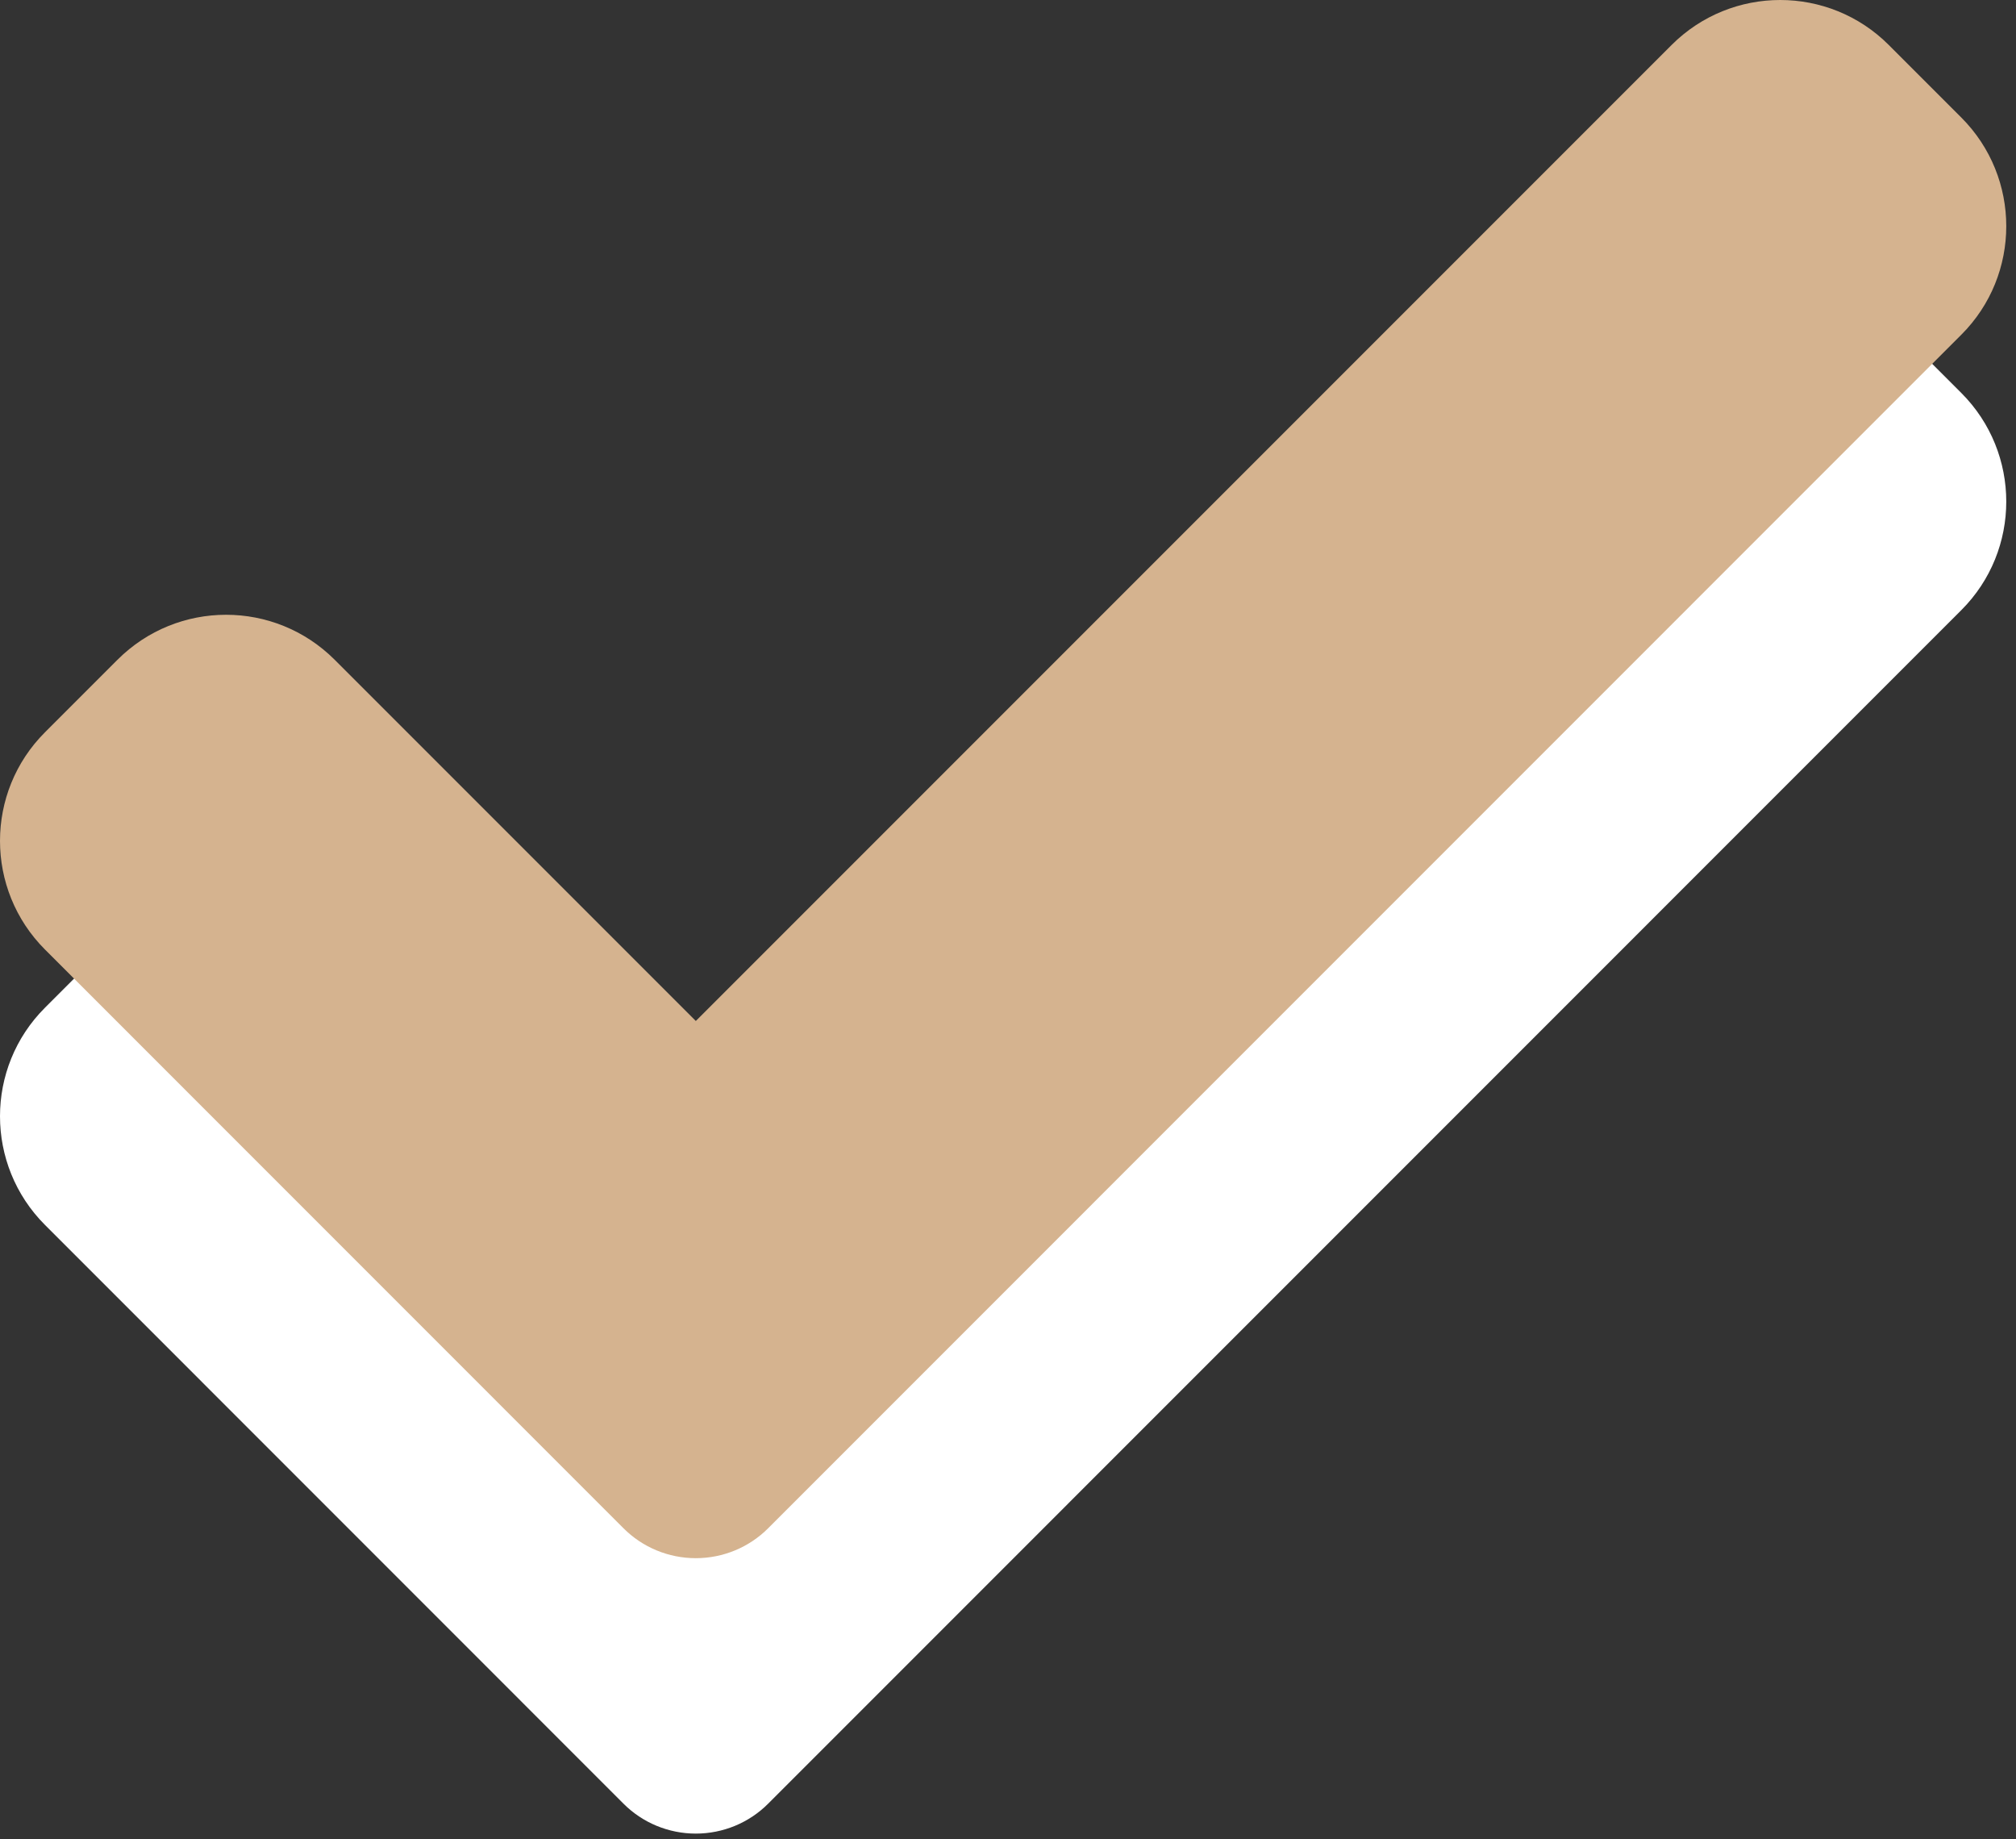
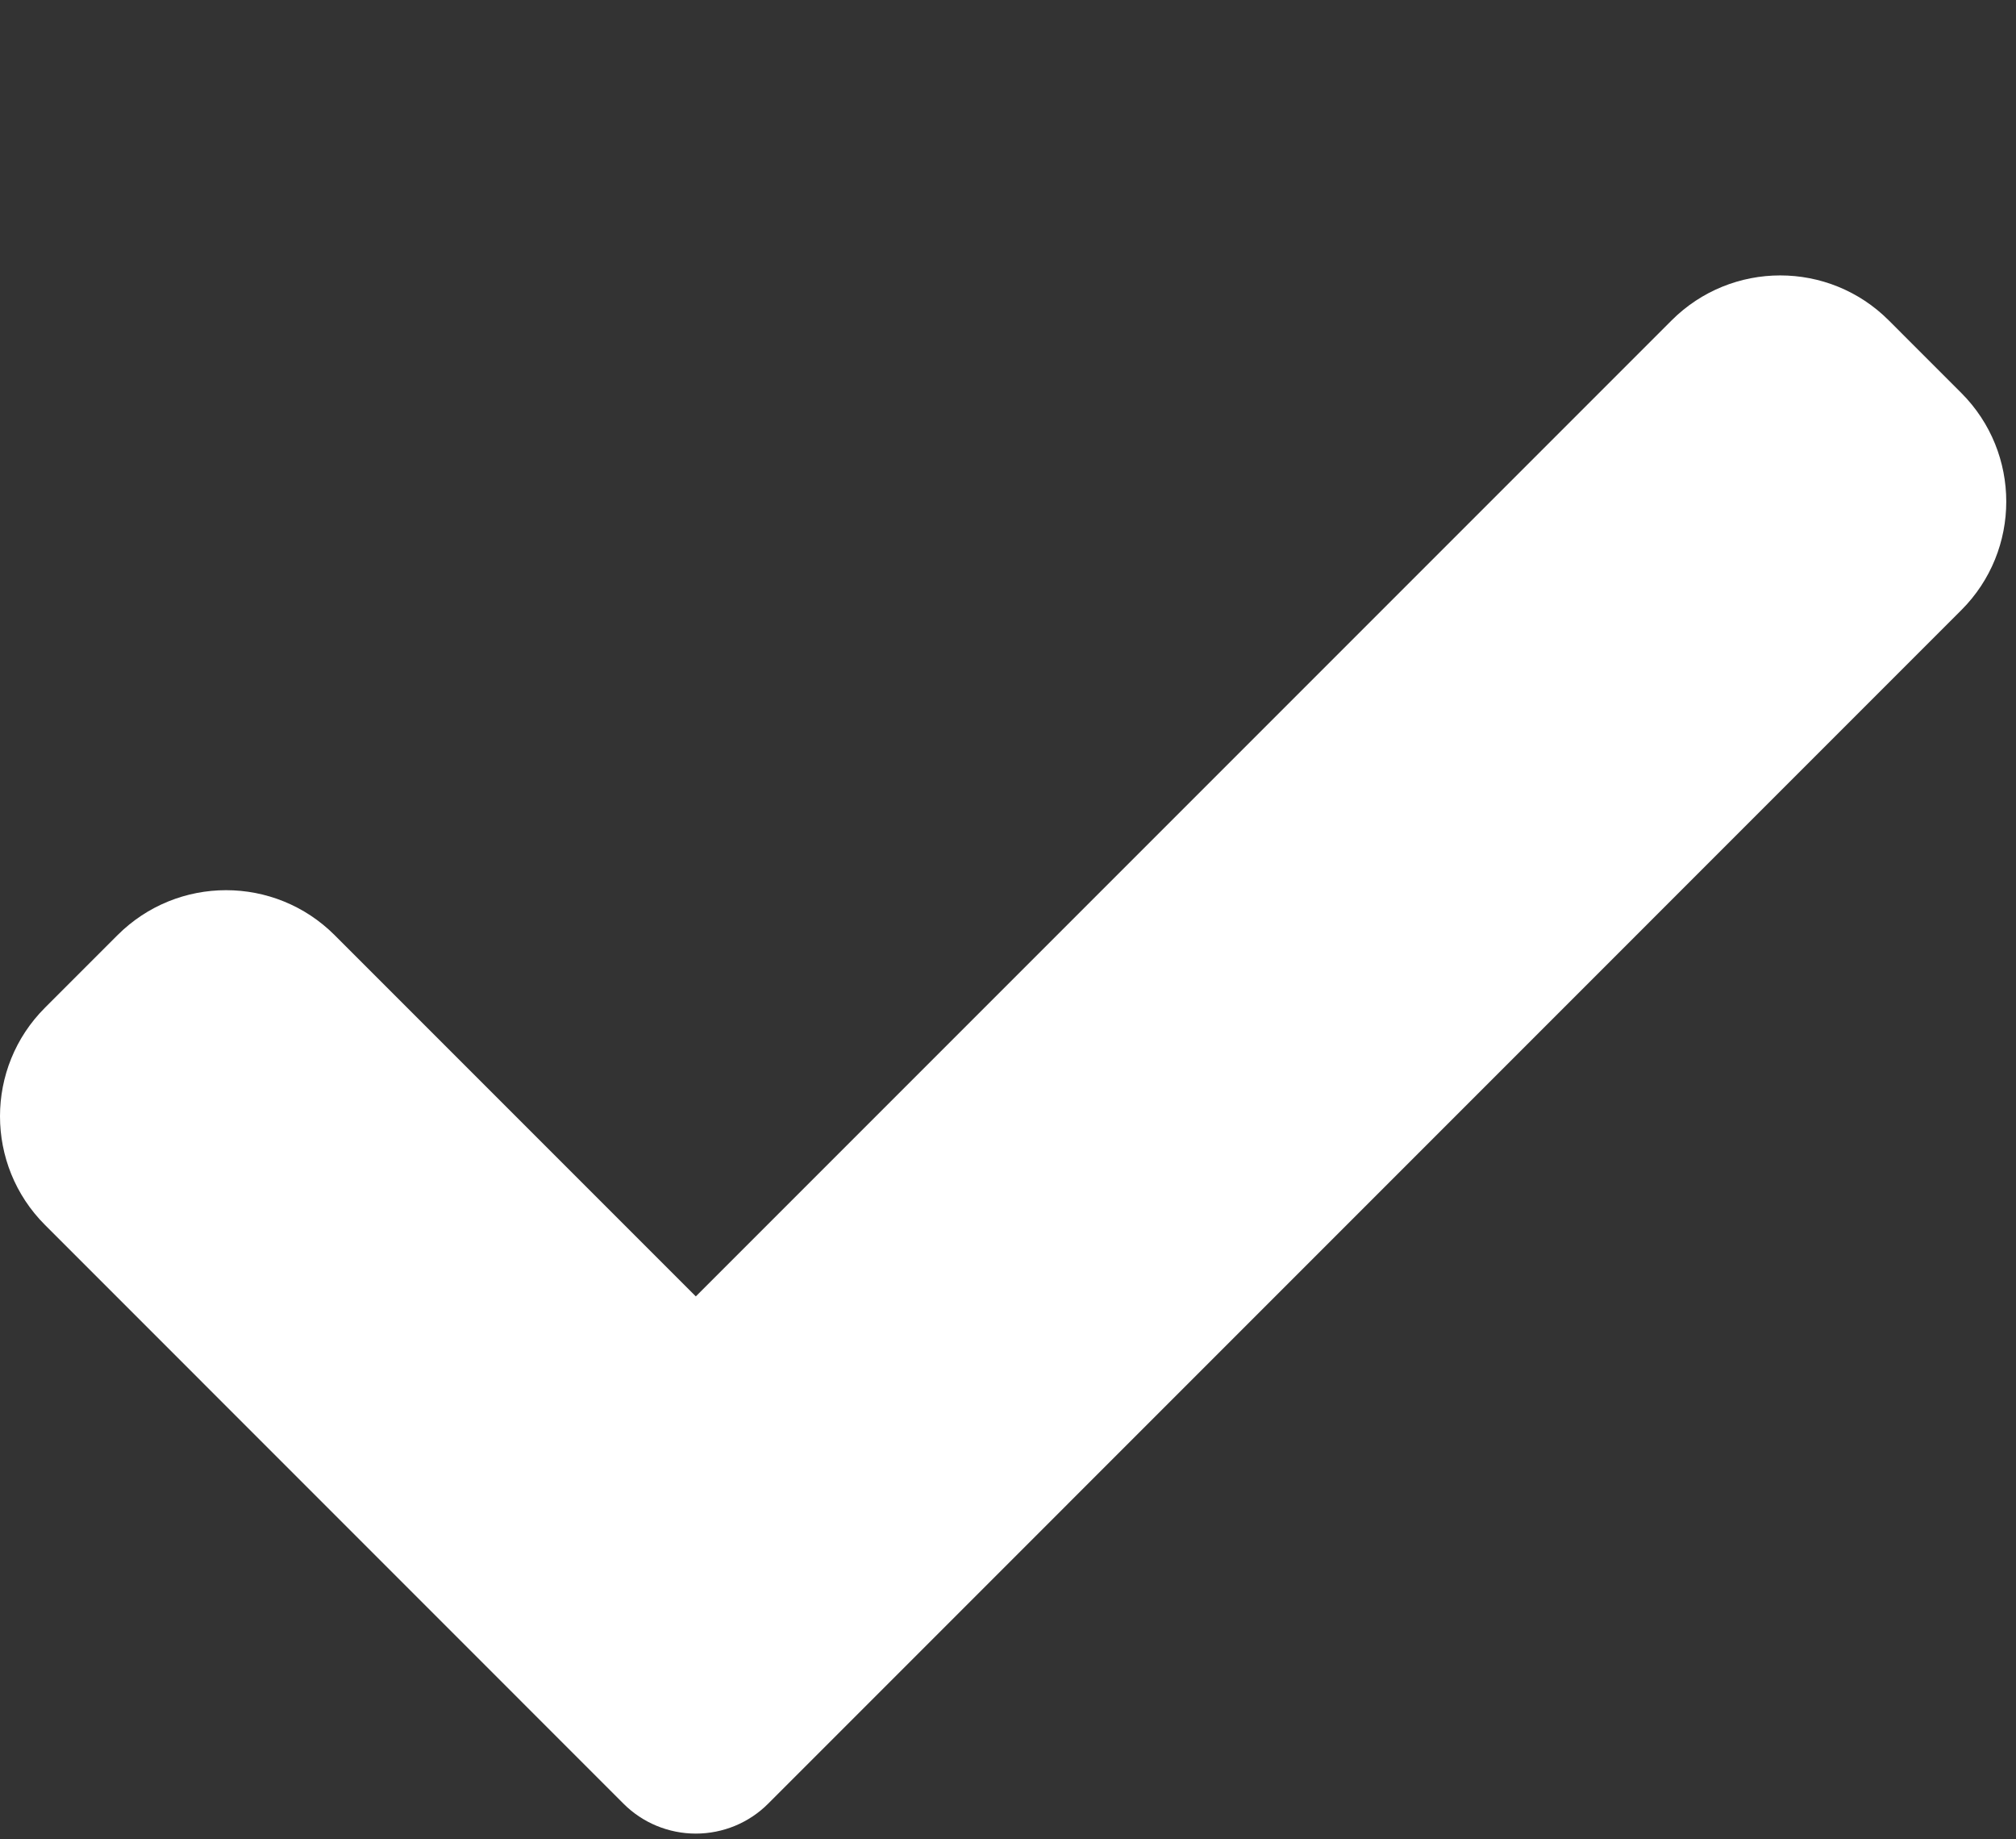
<svg xmlns="http://www.w3.org/2000/svg" width="205" height="187" viewBox="0 0 205 187" fill="none">
  <rect x="0" y="0" width="205" height="187" fill="#333333" stroke="none" />
  <path d="M78.12 183.359C76.172 185.318 73.516 186.411 70.755 186.411C67.995 186.411 65.338 185.318 63.391 183.359L4.578 124.536C-1.526 118.432 -1.526 108.536 4.578 102.443L11.943 95.078C18.047 88.974 27.932 88.974 34.036 95.078L70.755 131.797L169.974 32.578C176.078 26.474 185.974 26.474 192.068 32.578L199.432 39.943C205.536 46.047 205.536 55.943 199.432 62.036L78.12 183.359Z" fill="white" />
-   <path d="M78.12 155.359C76.172 157.318 73.516 158.411 70.755 158.411C67.995 158.411 65.338 157.318 63.391 155.359L4.578 96.537C-1.526 90.432 -1.526 80.537 4.578 74.443L11.943 67.078C18.047 60.974 27.932 60.974 34.036 67.078L70.755 103.797L169.974 4.578C176.078 -1.526 185.974 -1.526 192.068 4.578L199.432 11.943C205.536 18.047 205.536 27.943 199.432 34.036L78.12 155.359Z" fill="#D5B38F" />
</svg>